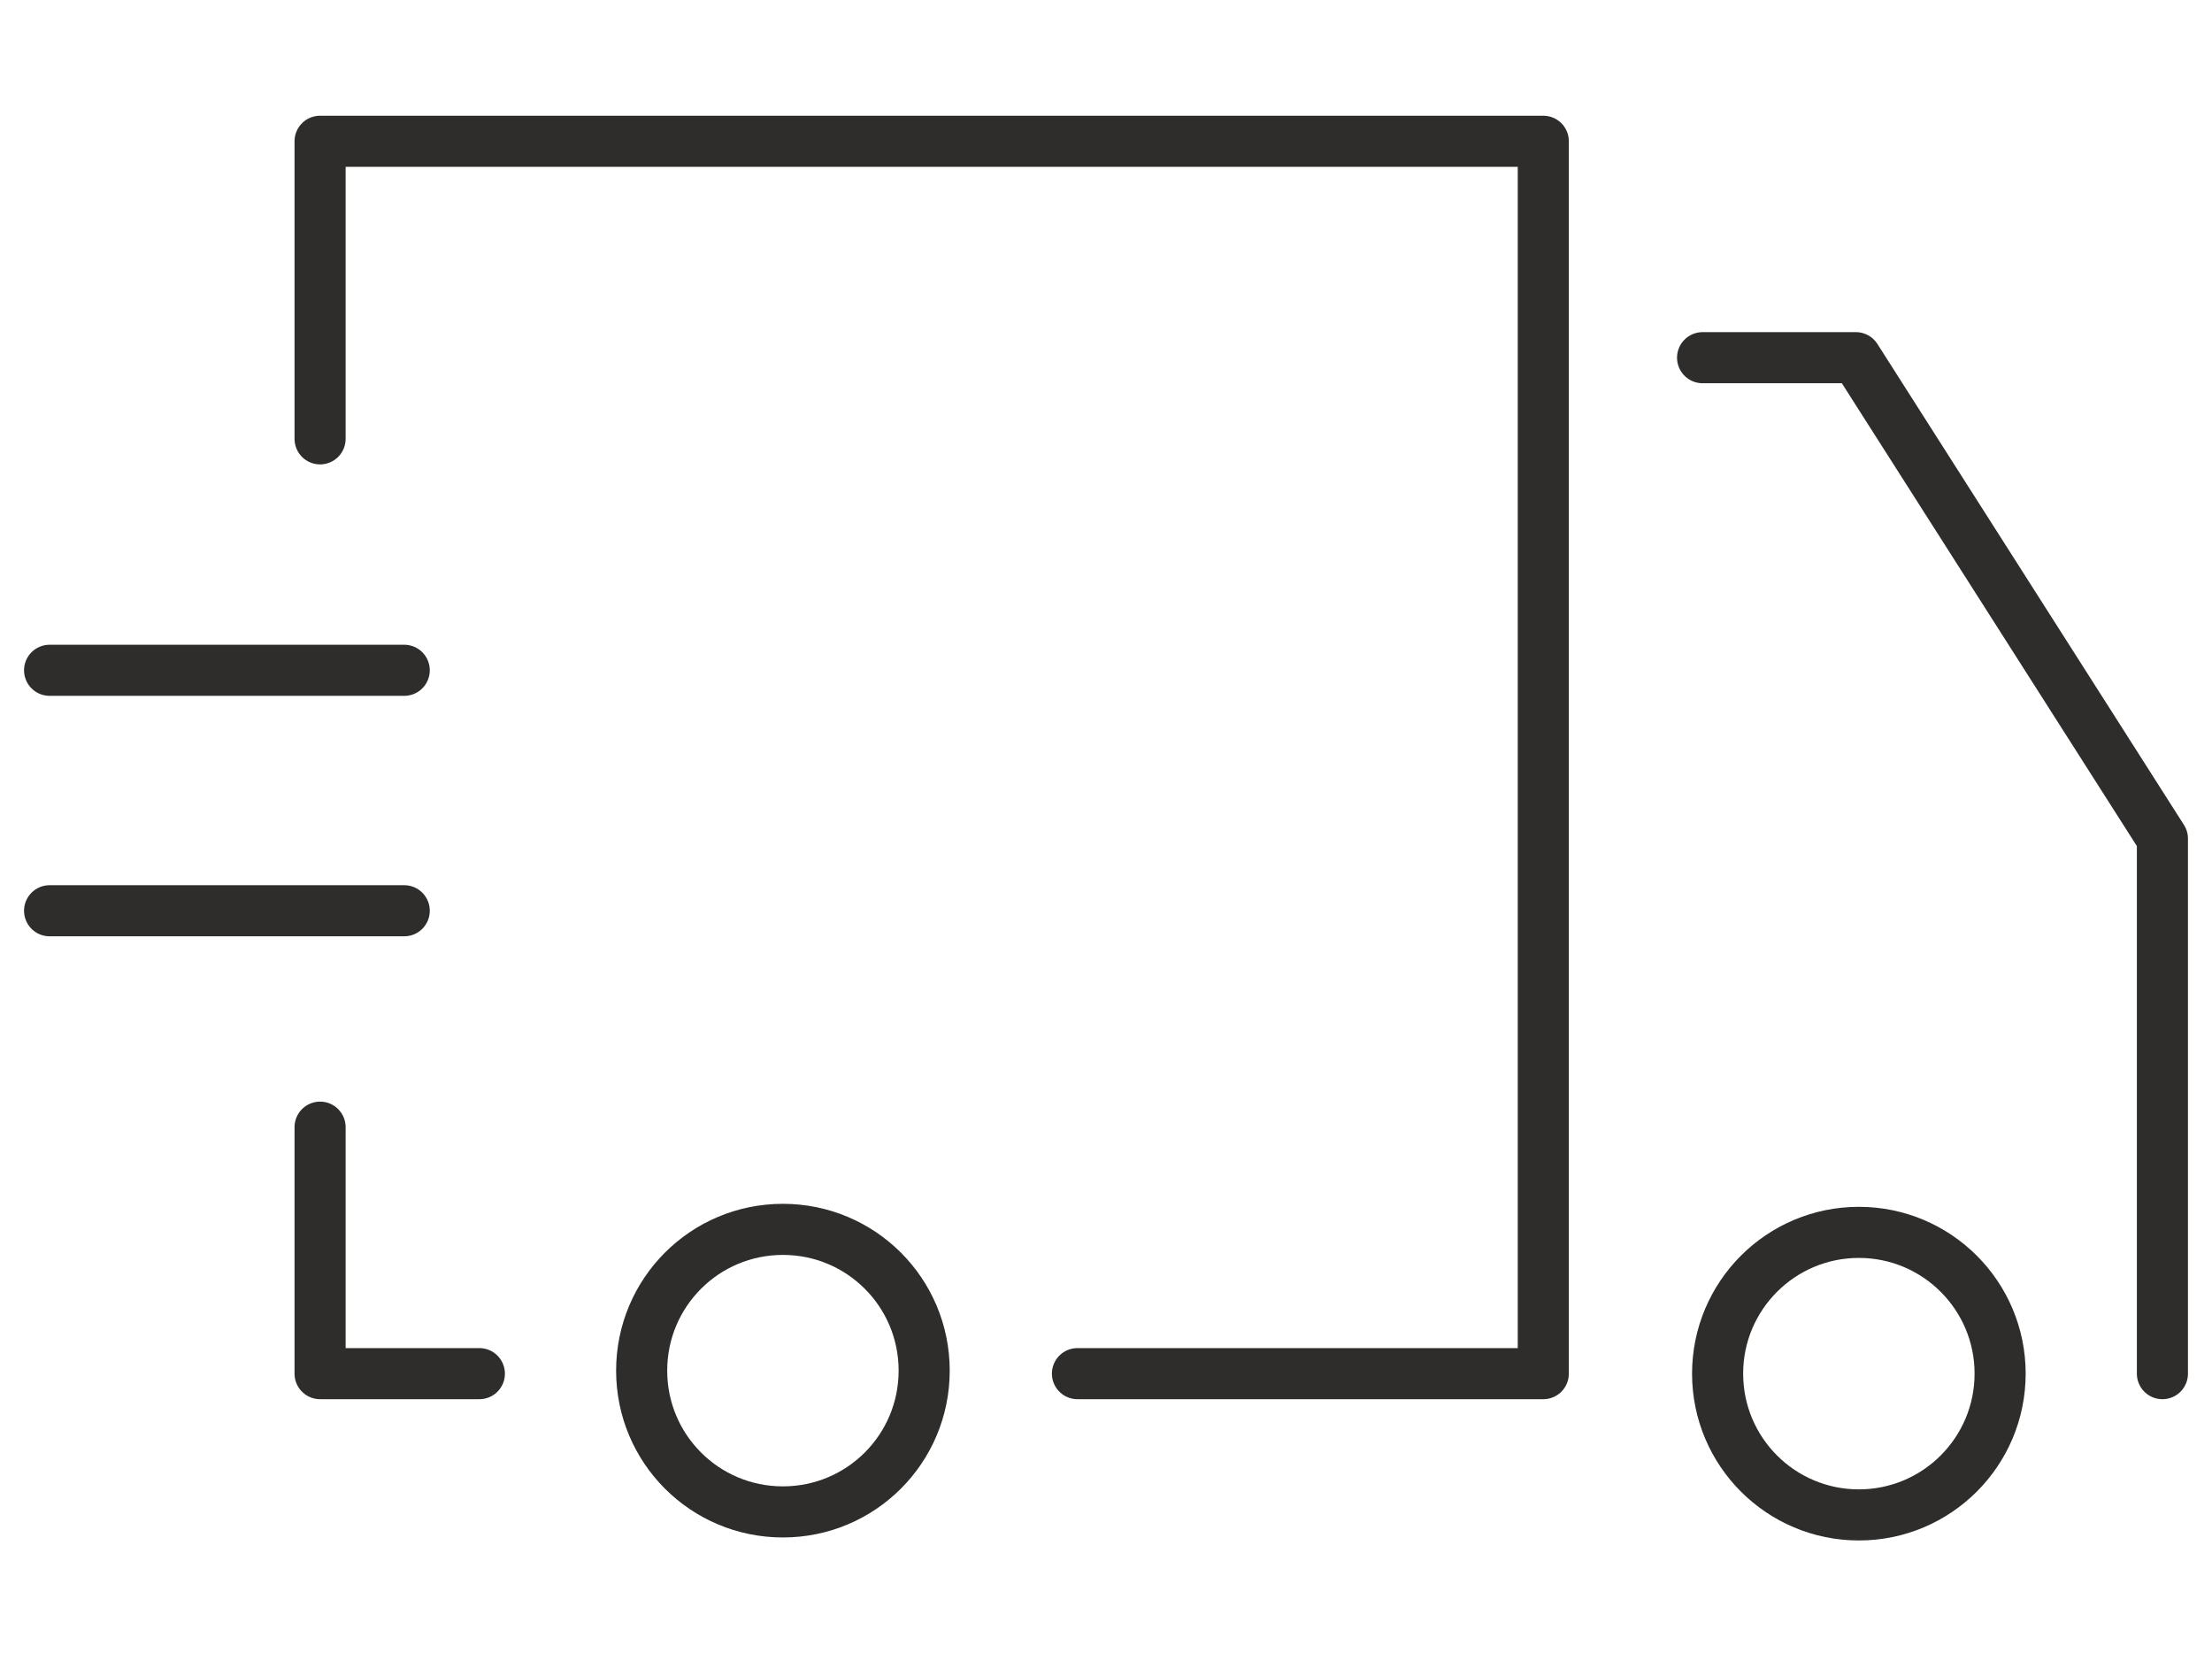
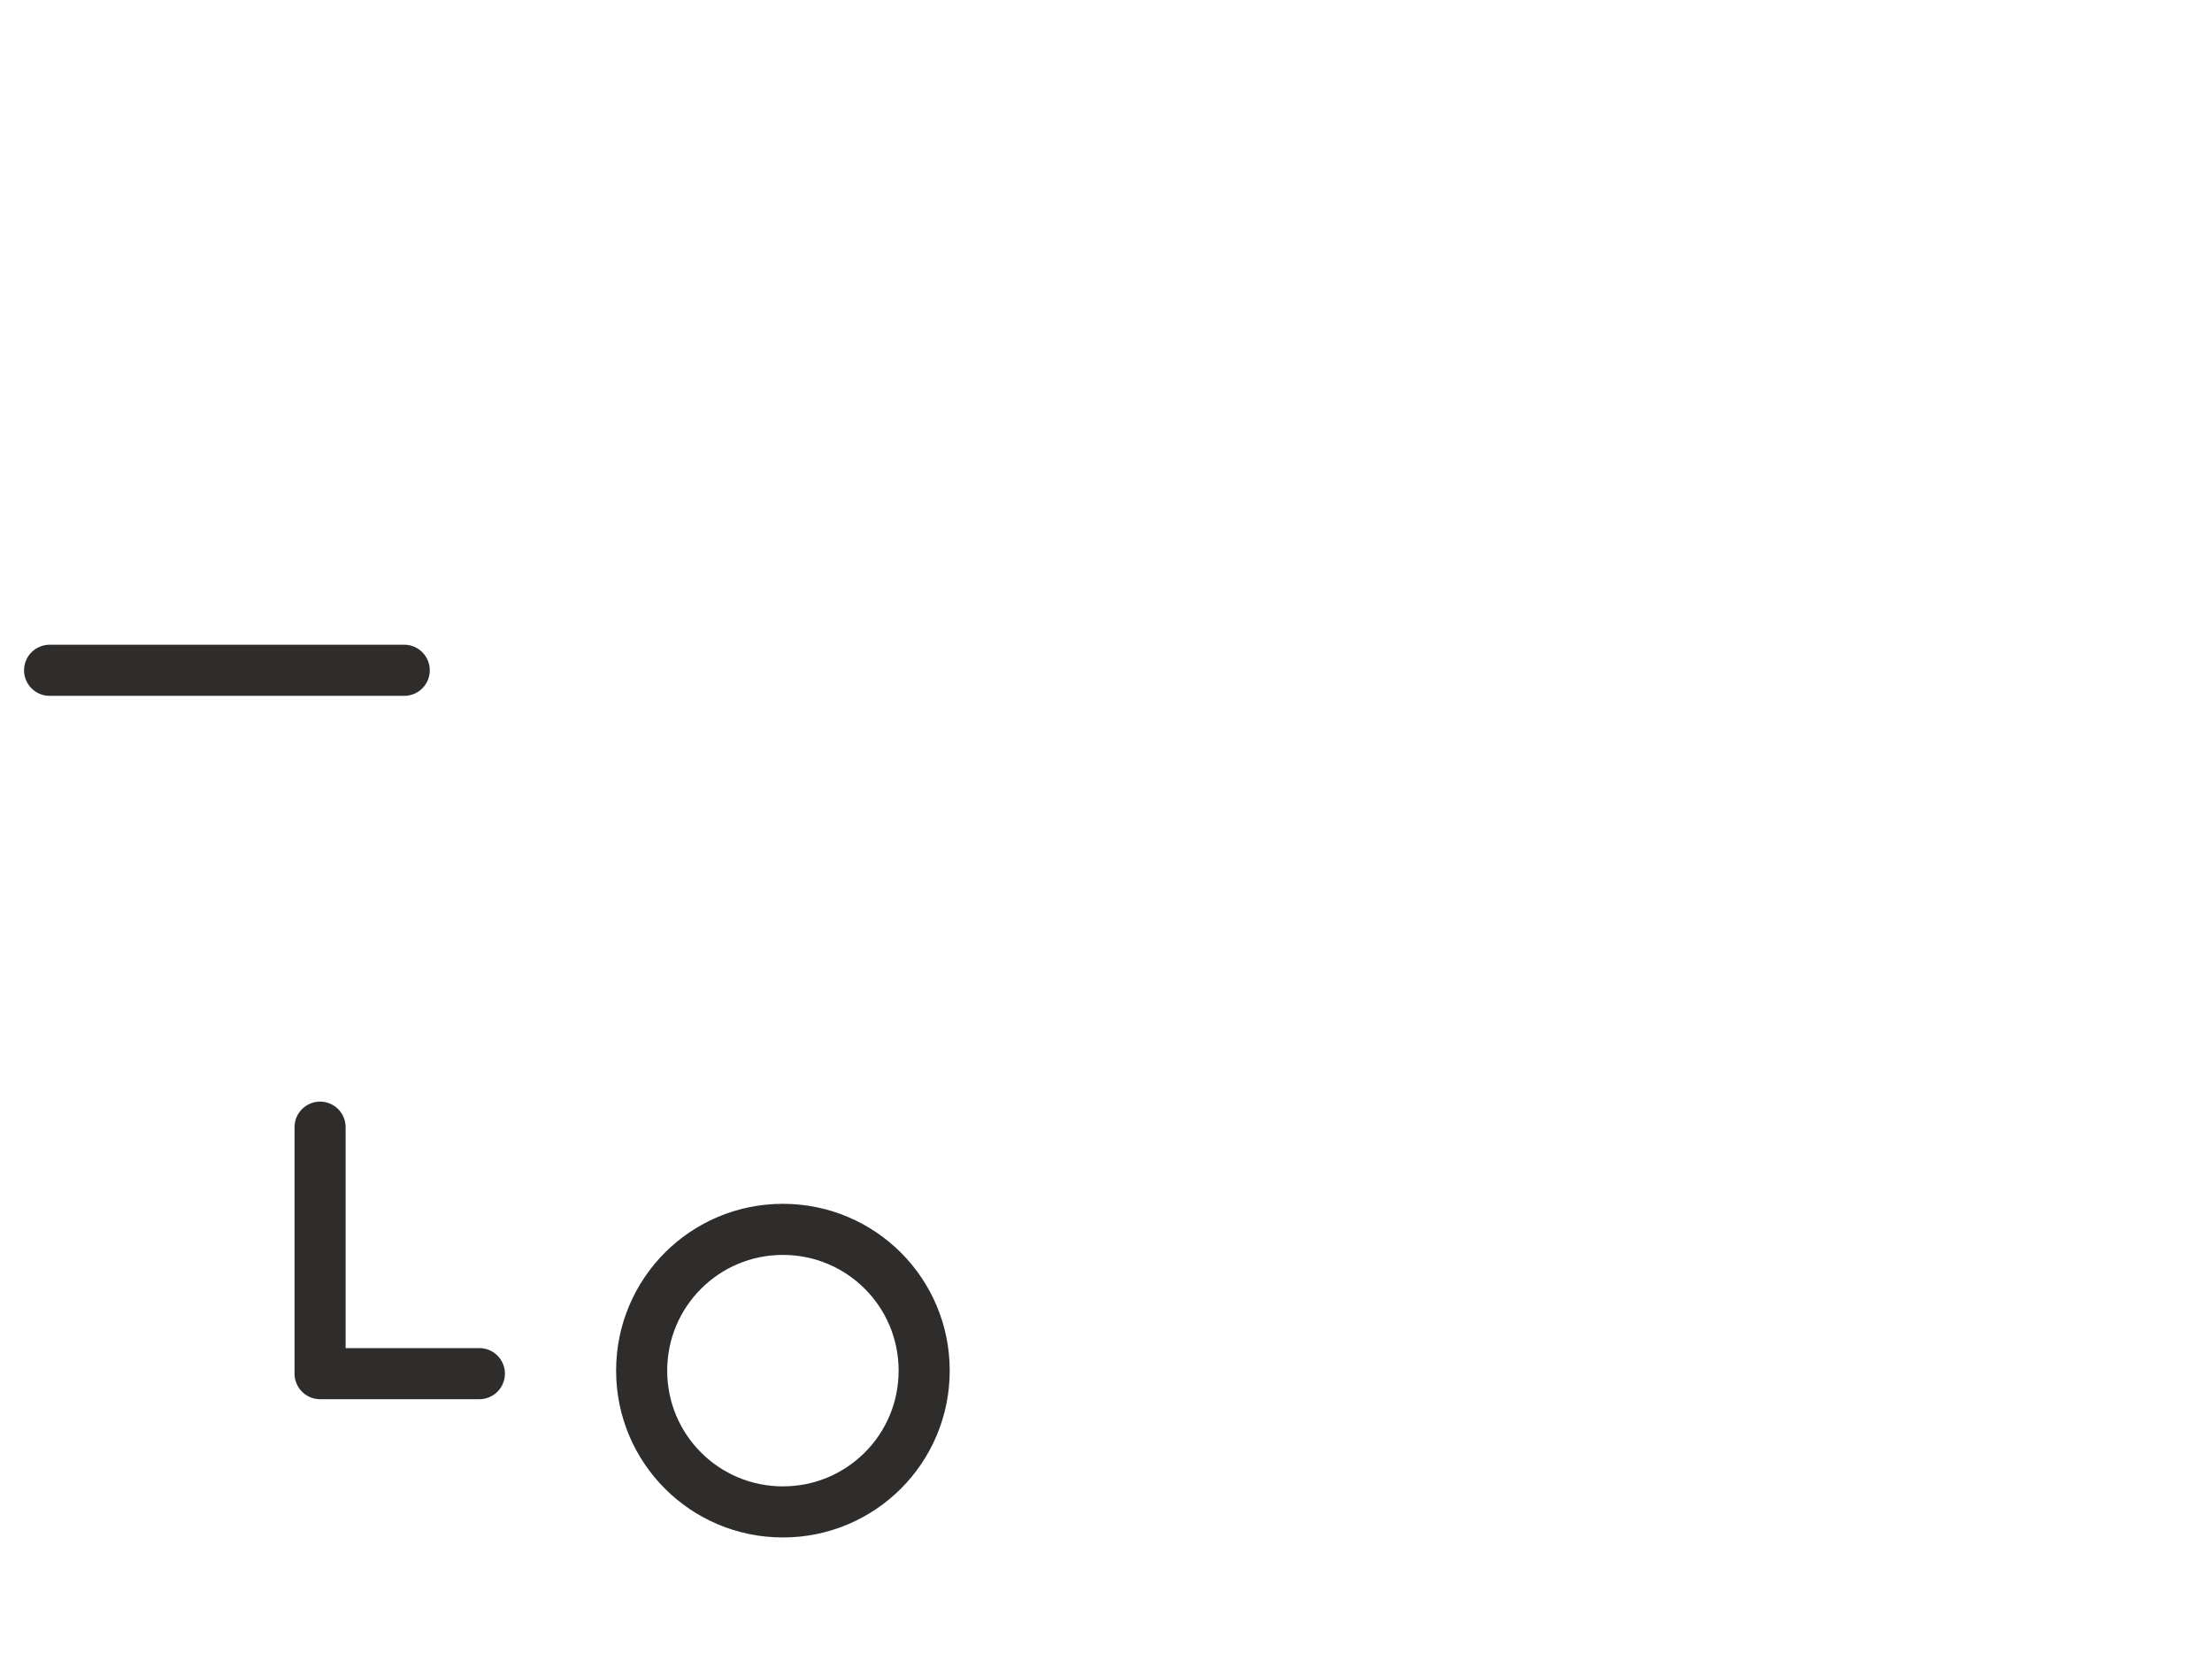
<svg xmlns="http://www.w3.org/2000/svg" id="Layer_2" data-name="Layer 2" viewBox="0 0 73.6 55">
  <defs>
    <style>
      .cls-1 {
        fill: #fff;
        stroke-width: 0px;
      }

      .cls-2 {
        fill: none;
        stroke: #2e2d2c;
        stroke-linecap: round;
        stroke-linejoin: round;
        stroke-width: 1.7px;
      }
    </style>
  </defs>
  <g id="Layer_2-2" data-name="Layer 2">
    <g>
      <rect class="cls-1" width="73.6" height="55" />
      <g id="Design">
        <g>
-           <polyline class="cls-2" points="56.65 11.9 61.75 11.9 71.95 27.9 71.95 45.7" />
          <polyline class="cls-2" points="10.65 37.5 10.65 45.7 15.95 45.7" />
-           <polyline class="cls-2" points="10.65 14.6 10.65 4.7 51.35 4.7 51.35 45.7 35.85 45.7" />
          <g>
            <line class="cls-2" x1="1.65" y1="22.3" x2="13.45" y2="22.3" />
-             <line class="cls-2" x1="1.65" y1="30.3" x2="13.45" y2="30.3" />
          </g>
          <path class="cls-2" d="M26.05,40.9c2.6,0,4.7,2.1,4.7,4.7s-2.1,4.7-4.7,4.7-4.7-2.1-4.7-4.7,2.1-4.7,4.7-4.7" />
-           <circle class="cls-2" cx="61.85" cy="45.7" r="4.7" />
        </g>
      </g>
    </g>
  </g>
</svg>